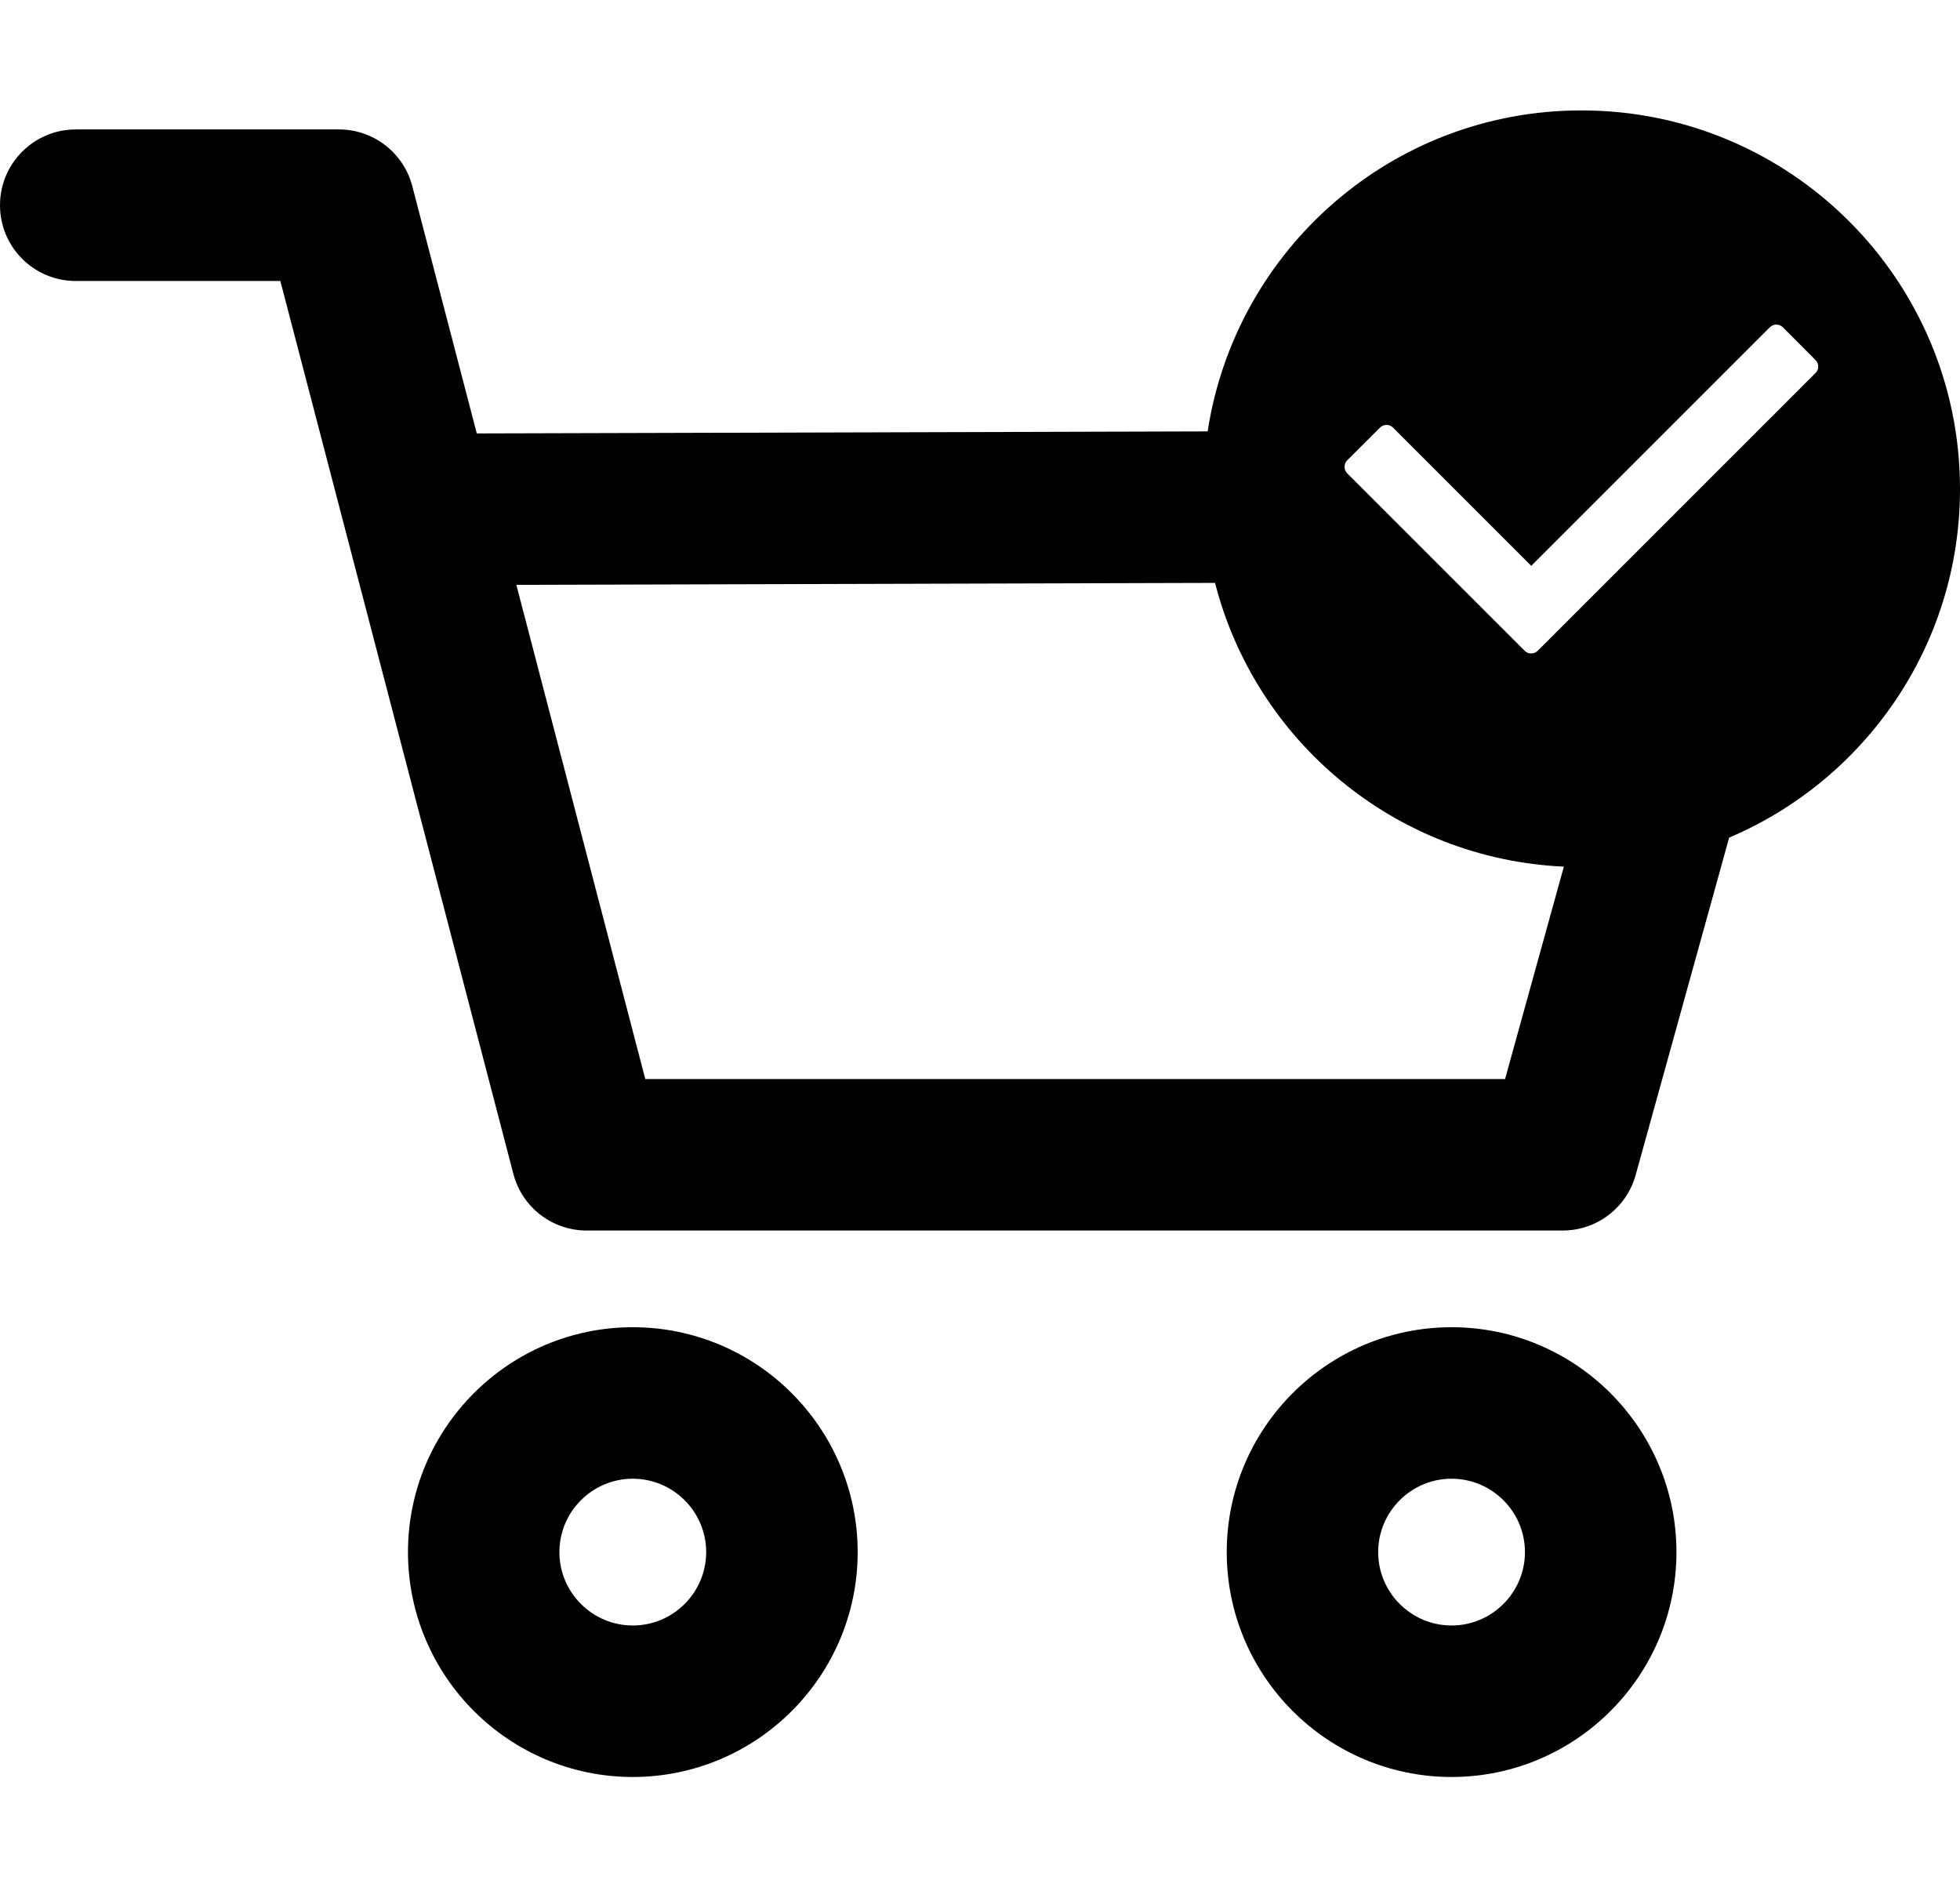
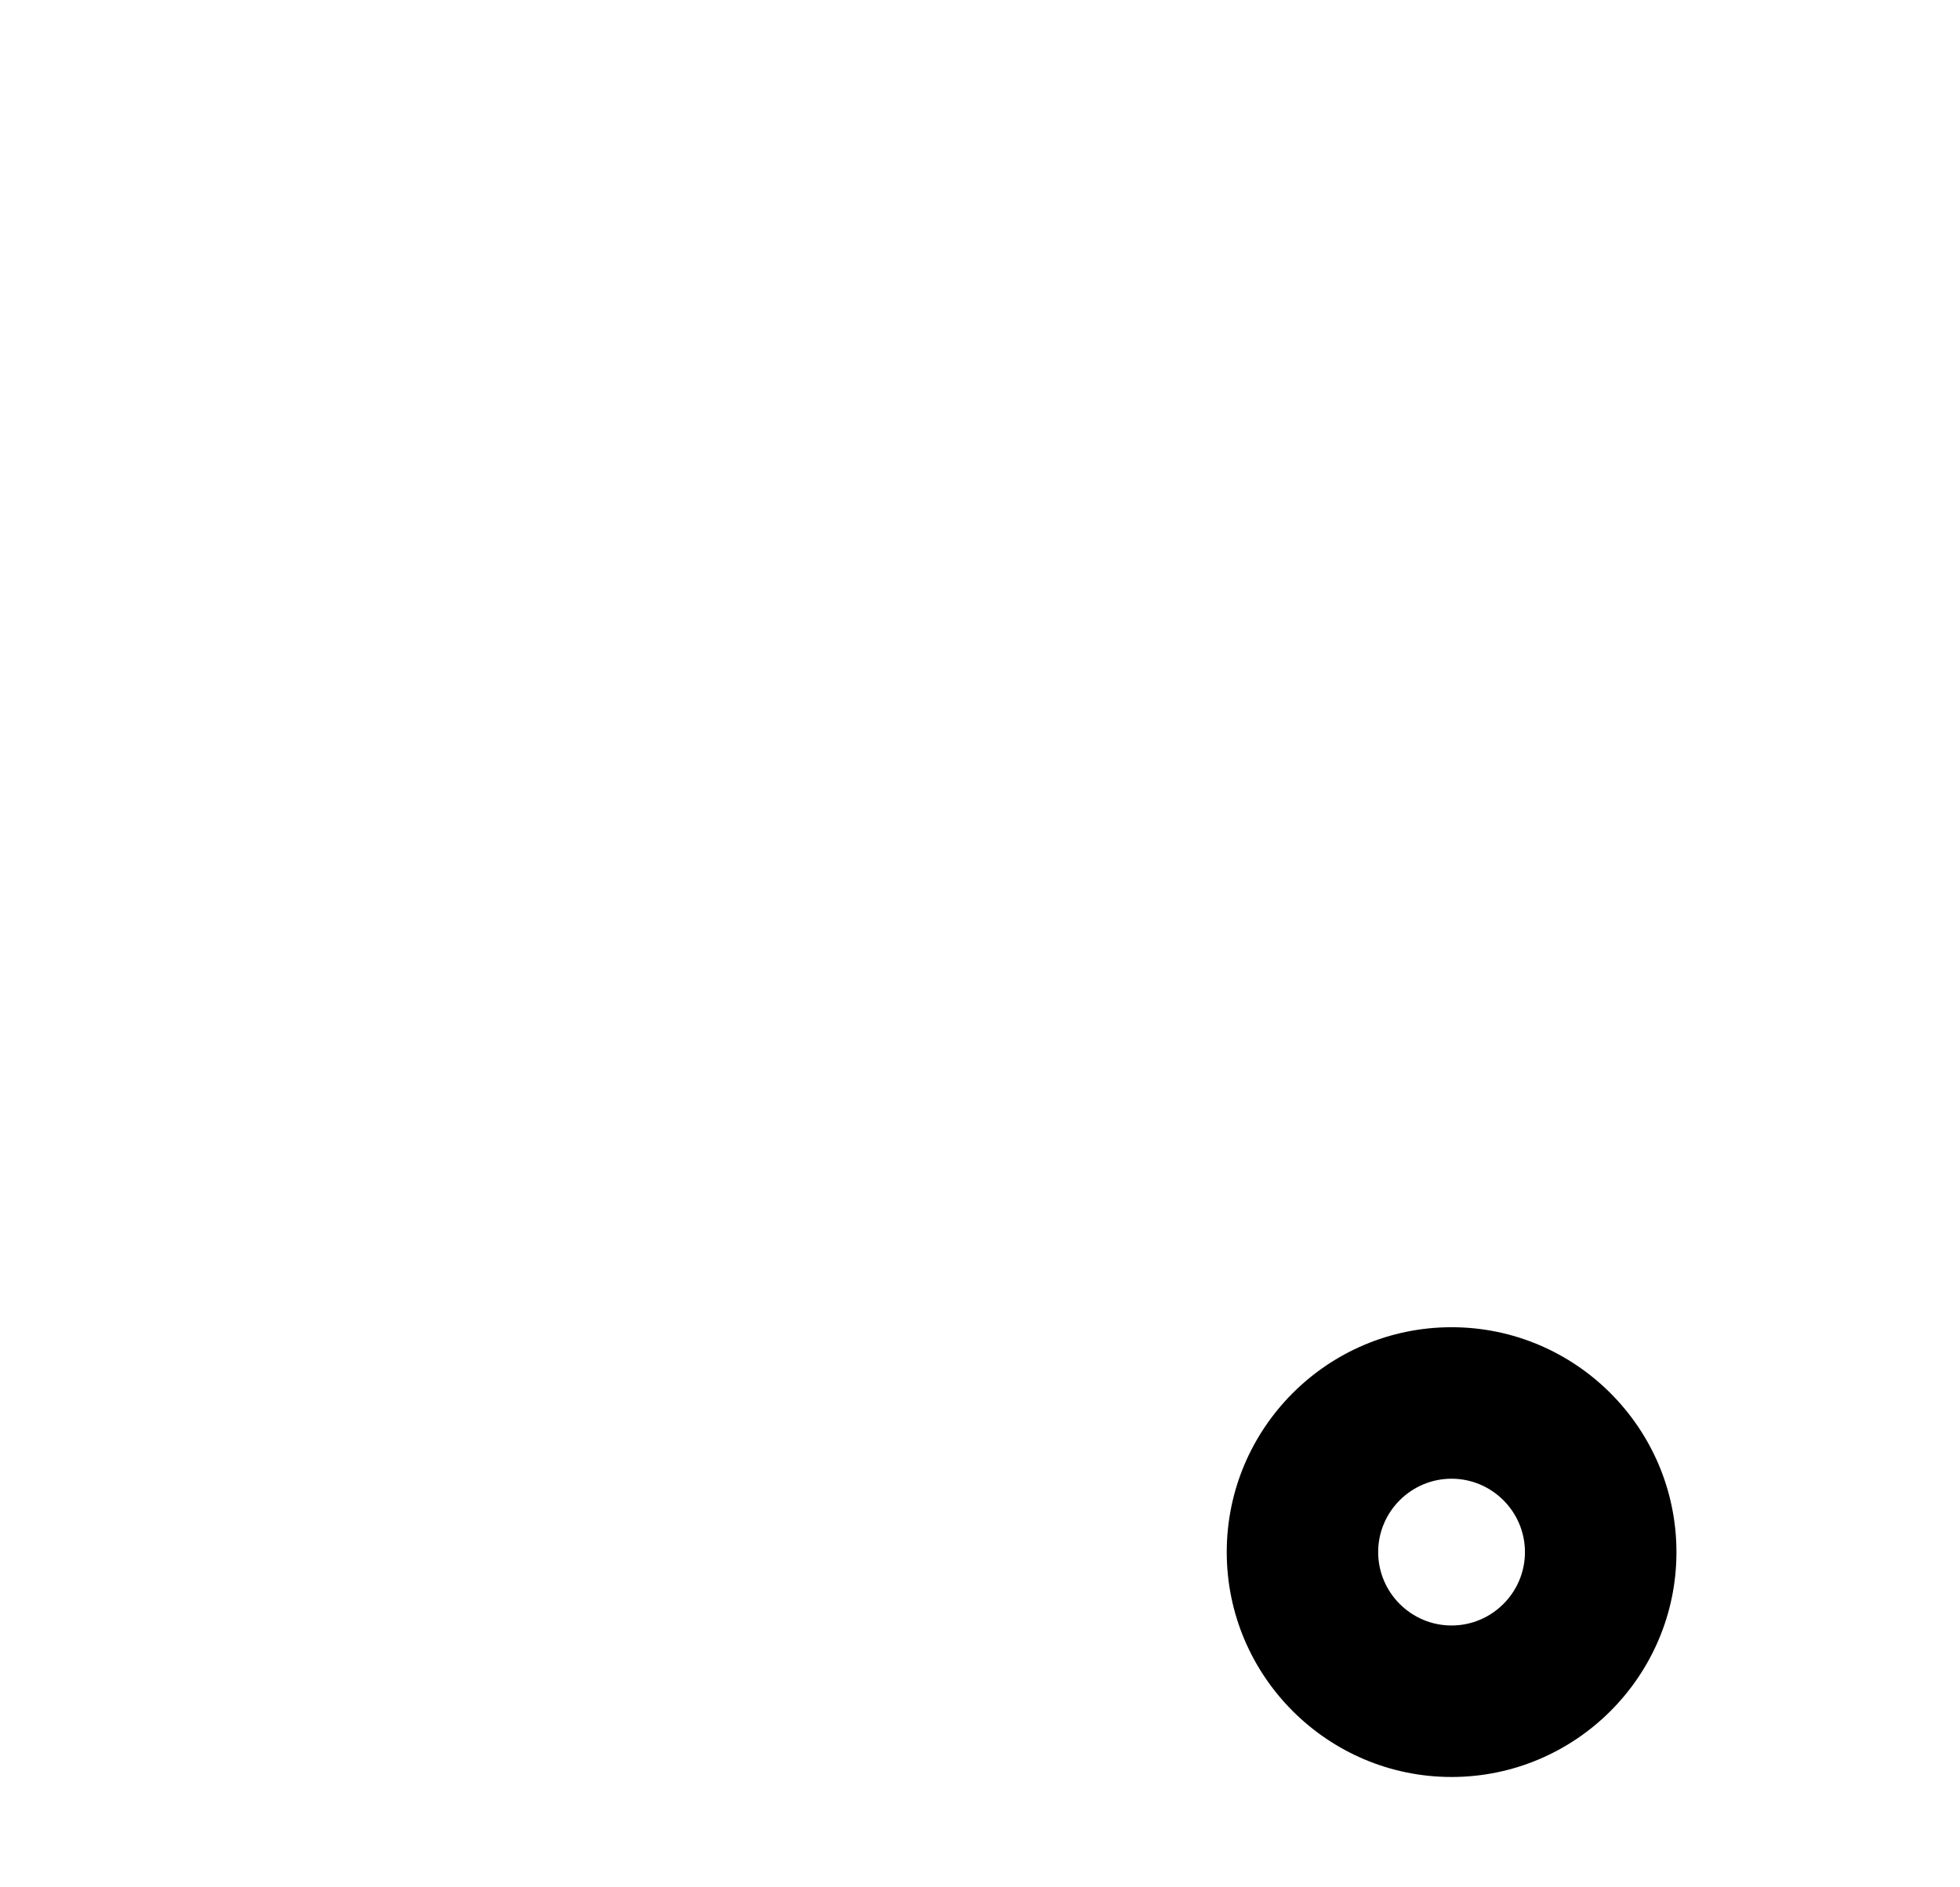
<svg xmlns="http://www.w3.org/2000/svg" version="1.1" id="Laag_1" x="0px" y="0px" viewBox="0 0 27 26" style="enable-background:new 0 0 27 26;" xml:space="preserve">
  <g>
-     <path d="M8.717,18.284c-1.708,0-3.097,1.39-3.097,3.098   c0,1.708,1.39,3.098,3.097,3.098c1.708,0,3.098-1.39,3.098-3.098   C11.814,19.674,10.425,18.284,8.717,18.284z M8.717,22.393   c-0.557,0-1.011-0.454-1.011-1.011s0.454-1.011,1.011-1.011   c0.557,0,1.011,0.454,1.011,1.011S9.274,22.393,8.717,22.393z" />
    <path d="M19.996,18.284c-1.708,0-3.097,1.39-3.097,3.098   c0,1.708,1.39,3.098,3.097,3.098c1.708,0,3.098-1.39,3.098-3.098   C23.093,19.674,21.704,18.284,19.996,18.284z M19.996,22.393   c-0.557,0-1.011-0.454-1.011-1.011s0.454-1.011,1.011-1.011   c0.557,0,1.011,0.454,1.011,1.011S20.553,22.393,19.996,22.393z" />
-     <path d="M21.785,1.521c-2.61,0-4.766,1.919-5.149,4.422L6.568,5.971L5.679,2.563   c-0.12-0.459-0.535-0.78-1.01-0.78H1.043C0.467,1.784,0,2.251,0,2.827   c0,0.577,0.467,1.044,1.043,1.044h2.819l3.21,12.301   c0.12,0.46,0.535,0.78,1.01,0.78h13.444c0.469,0,0.881-0.313,1.006-0.765   l1.288-4.648C25.689,10.746,27,8.894,27,6.736C27,3.856,24.665,1.521,21.785,1.521z    M20.733,14.865H8.889L7.113,8.057l9.625-0.027   c0.557,2.178,2.481,3.803,4.805,3.909L20.733,14.865z M25.01,5.138l-3.827,3.827   c-0.025,0.025-0.058,0.037-0.09,0.037c-0.033,0-0.065-0.012-0.09-0.037   l-2.444-2.444c-0.024-0.024-0.037-0.056-0.037-0.09   c0-0.034,0.013-0.066,0.037-0.09l0.451-0.45c0.05-0.05,0.13-0.05,0.18,0   l1.904,1.904l3.286-3.286c0.05-0.05,0.13-0.05,0.18,0l0.45,0.451   c0.024,0.024,0.037,0.056,0.037,0.09C25.048,5.082,25.034,5.114,25.01,5.138z" />
  </g>
</svg>